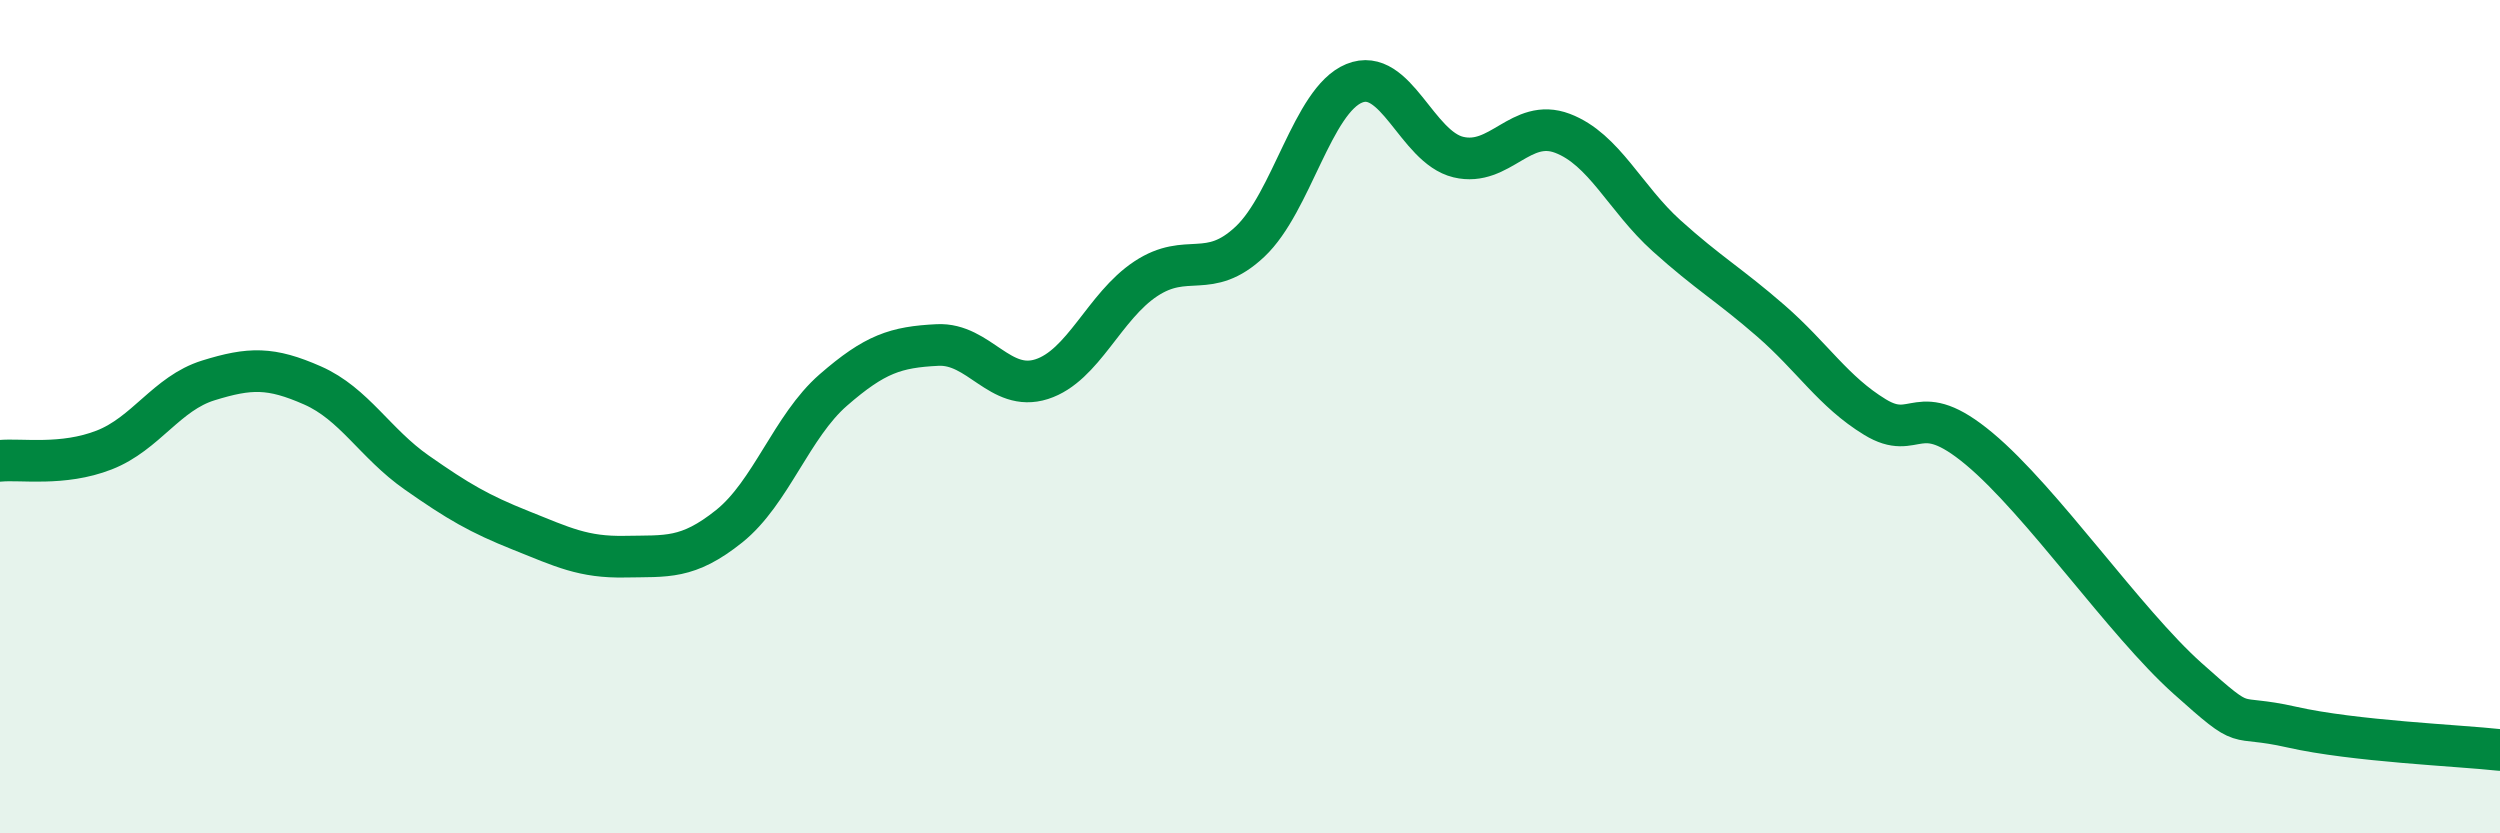
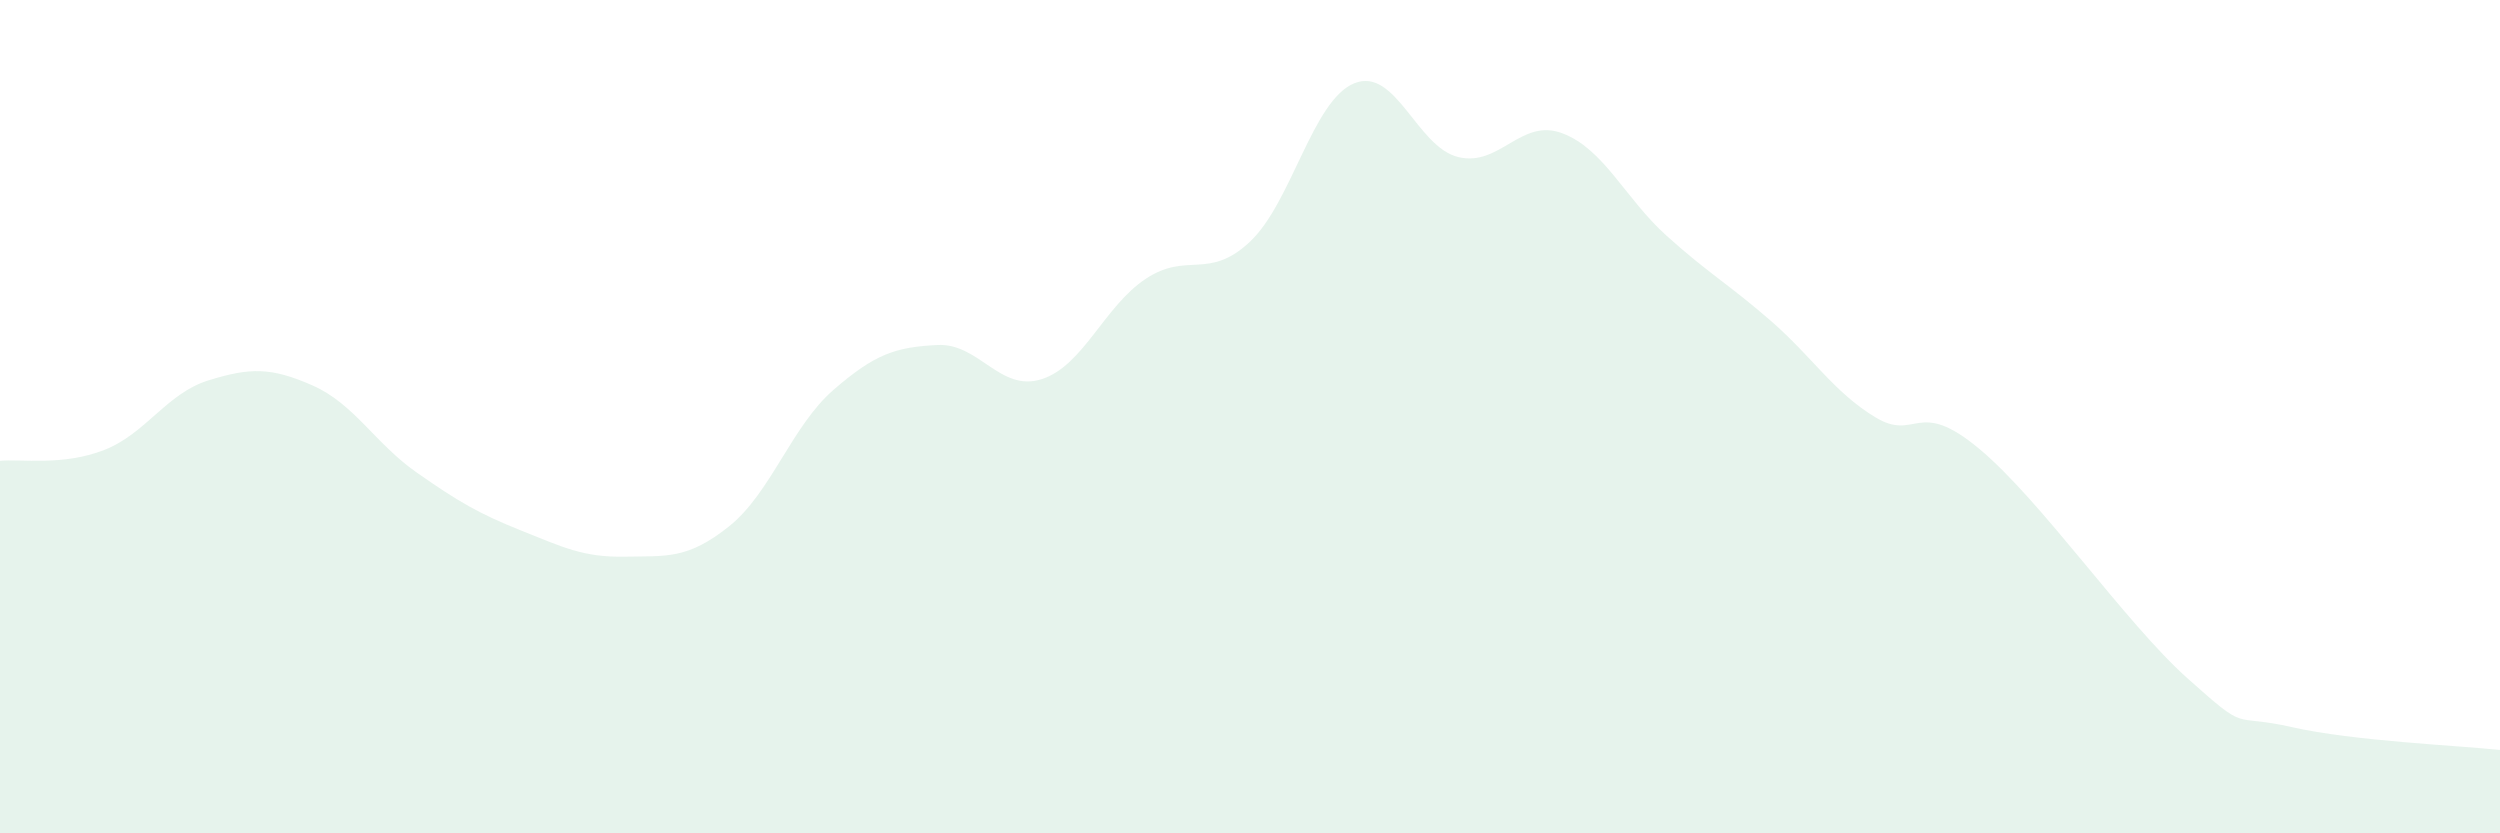
<svg xmlns="http://www.w3.org/2000/svg" width="60" height="20" viewBox="0 0 60 20">
  <path d="M 0,11.06 C 0.5,11.01 1.5,11.19 2.5,10.8 C 3.5,10.41 4,9.44 5,9.13 C 6,8.82 6.5,8.81 7.5,9.25 C 8.5,9.69 9,10.64 10,11.34 C 11,12.04 11.5,12.33 12.5,12.73 C 13.5,13.13 14,13.38 15,13.36 C 16,13.34 16.5,13.43 17.5,12.63 C 18.5,11.83 19,10.23 20,9.36 C 21,8.49 21.5,8.33 22.5,8.28 C 23.5,8.23 24,9.42 25,9.1 C 26,8.78 26.5,7.35 27.5,6.69 C 28.5,6.03 29,6.74 30,5.8 C 31,4.86 31.5,2.41 32.5,2 C 33.5,1.59 34,3.53 35,3.77 C 36,4.01 36.5,2.82 37.5,3.2 C 38.5,3.58 39,4.76 40,5.66 C 41,6.56 41.5,6.83 42.5,7.7 C 43.5,8.57 44,9.4 45,10.01 C 46,10.62 46,9.52 47.5,10.77 C 49,12.02 51,14.94 52.5,16.28 C 54,17.62 53.5,17.11 55,17.45 C 56.5,17.79 59,17.89 60,18L60 20L0 20Z" fill="#008740" opacity="0.1" stroke-linecap="round" stroke-linejoin="round" />
-   <path d="M 0,11.06 C 0.5,11.01 1.5,11.19 2.5,10.8 C 3.5,10.41 4,9.44 5,9.13 C 6,8.82 6.5,8.81 7.5,9.25 C 8.5,9.69 9,10.64 10,11.34 C 11,12.04 11.5,12.33 12.5,12.73 C 13.5,13.13 14,13.38 15,13.36 C 16,13.34 16.5,13.43 17.5,12.63 C 18.5,11.83 19,10.23 20,9.36 C 21,8.49 21.5,8.33 22.5,8.28 C 23.5,8.23 24,9.42 25,9.1 C 26,8.78 26.5,7.35 27.5,6.69 C 28.5,6.03 29,6.74 30,5.8 C 31,4.86 31.5,2.41 32.5,2 C 33.5,1.59 34,3.53 35,3.77 C 36,4.01 36.5,2.82 37.5,3.2 C 38.5,3.58 39,4.76 40,5.66 C 41,6.56 41.5,6.83 42.5,7.7 C 43.5,8.57 44,9.4 45,10.01 C 46,10.62 46,9.52 47.5,10.77 C 49,12.02 51,14.94 52.5,16.28 C 54,17.62 53.5,17.11 55,17.45 C 56.5,17.79 59,17.89 60,18" stroke="#008740" stroke-width="1" fill="none" stroke-linecap="round" stroke-linejoin="round" />
</svg>